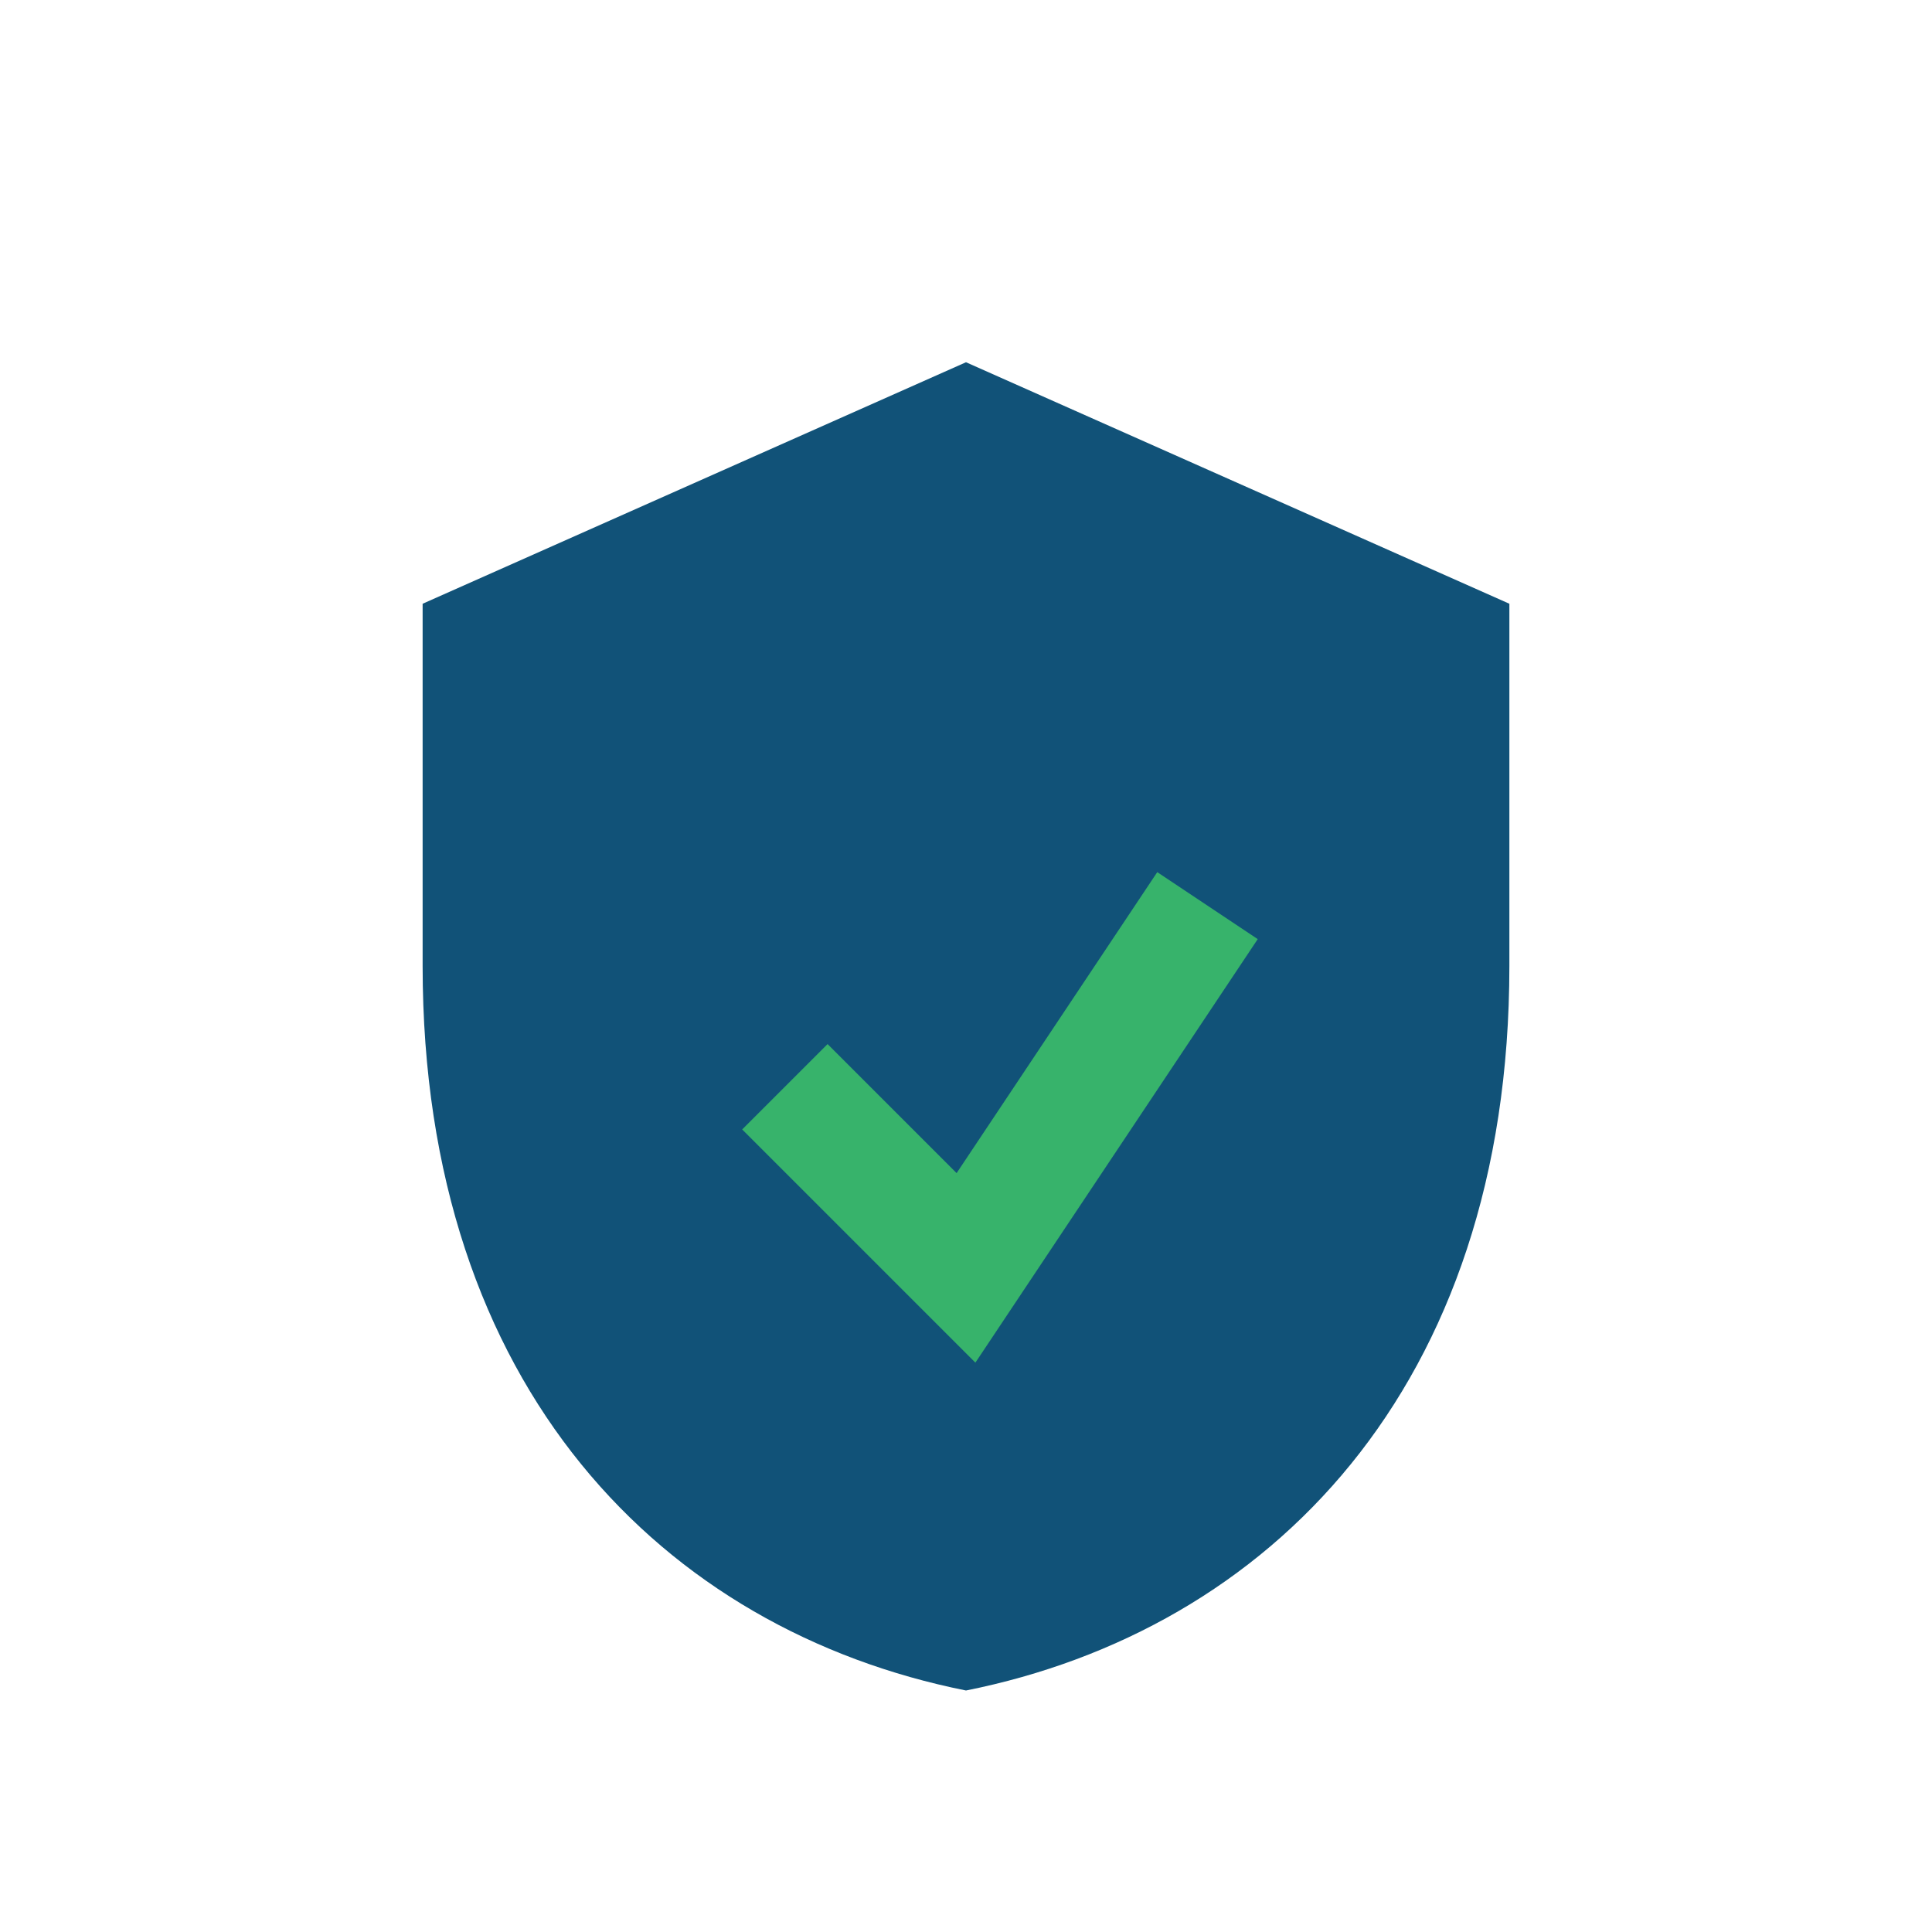
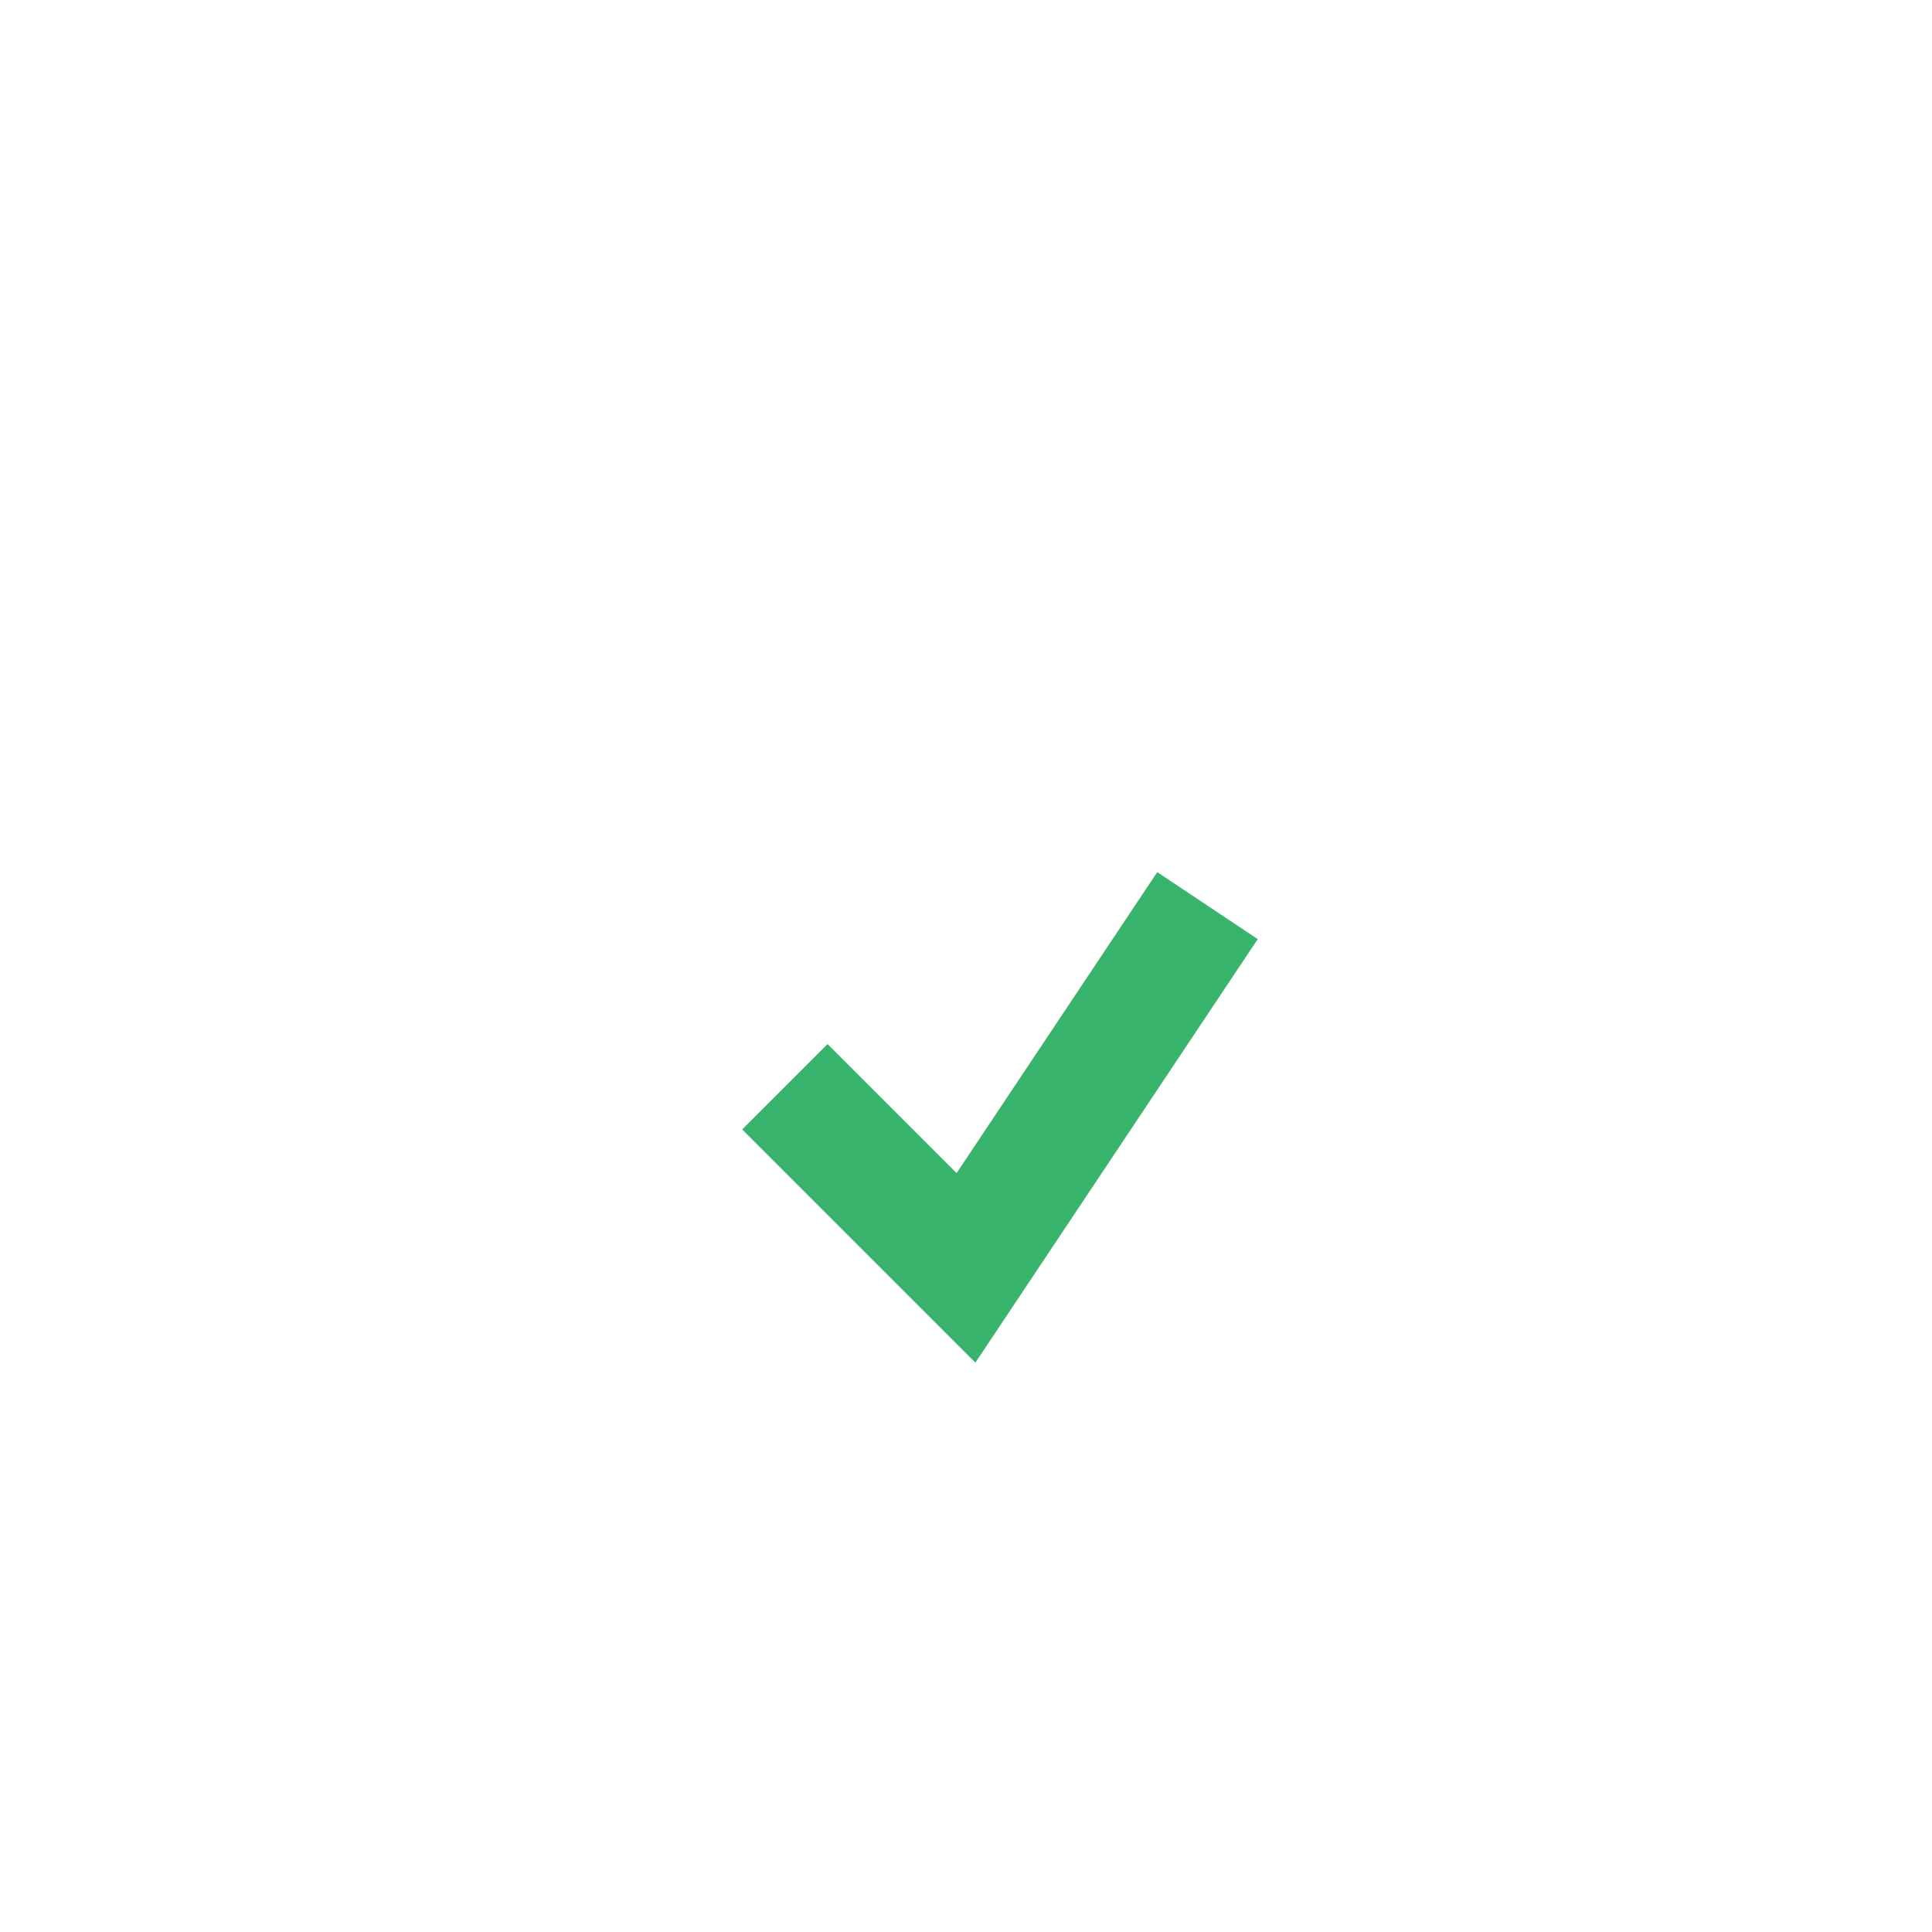
<svg xmlns="http://www.w3.org/2000/svg" width="32" height="32" viewBox="0 0 32 32">
-   <path d="M16 6l9 4v6c0 7-4 11-9 12C11 27 7 23 7 16V10l9-4z" fill="#115278" />
  <path d="M13 18l3 3 4-6" fill="none" stroke="#37B36B" stroke-width="2" />
</svg>